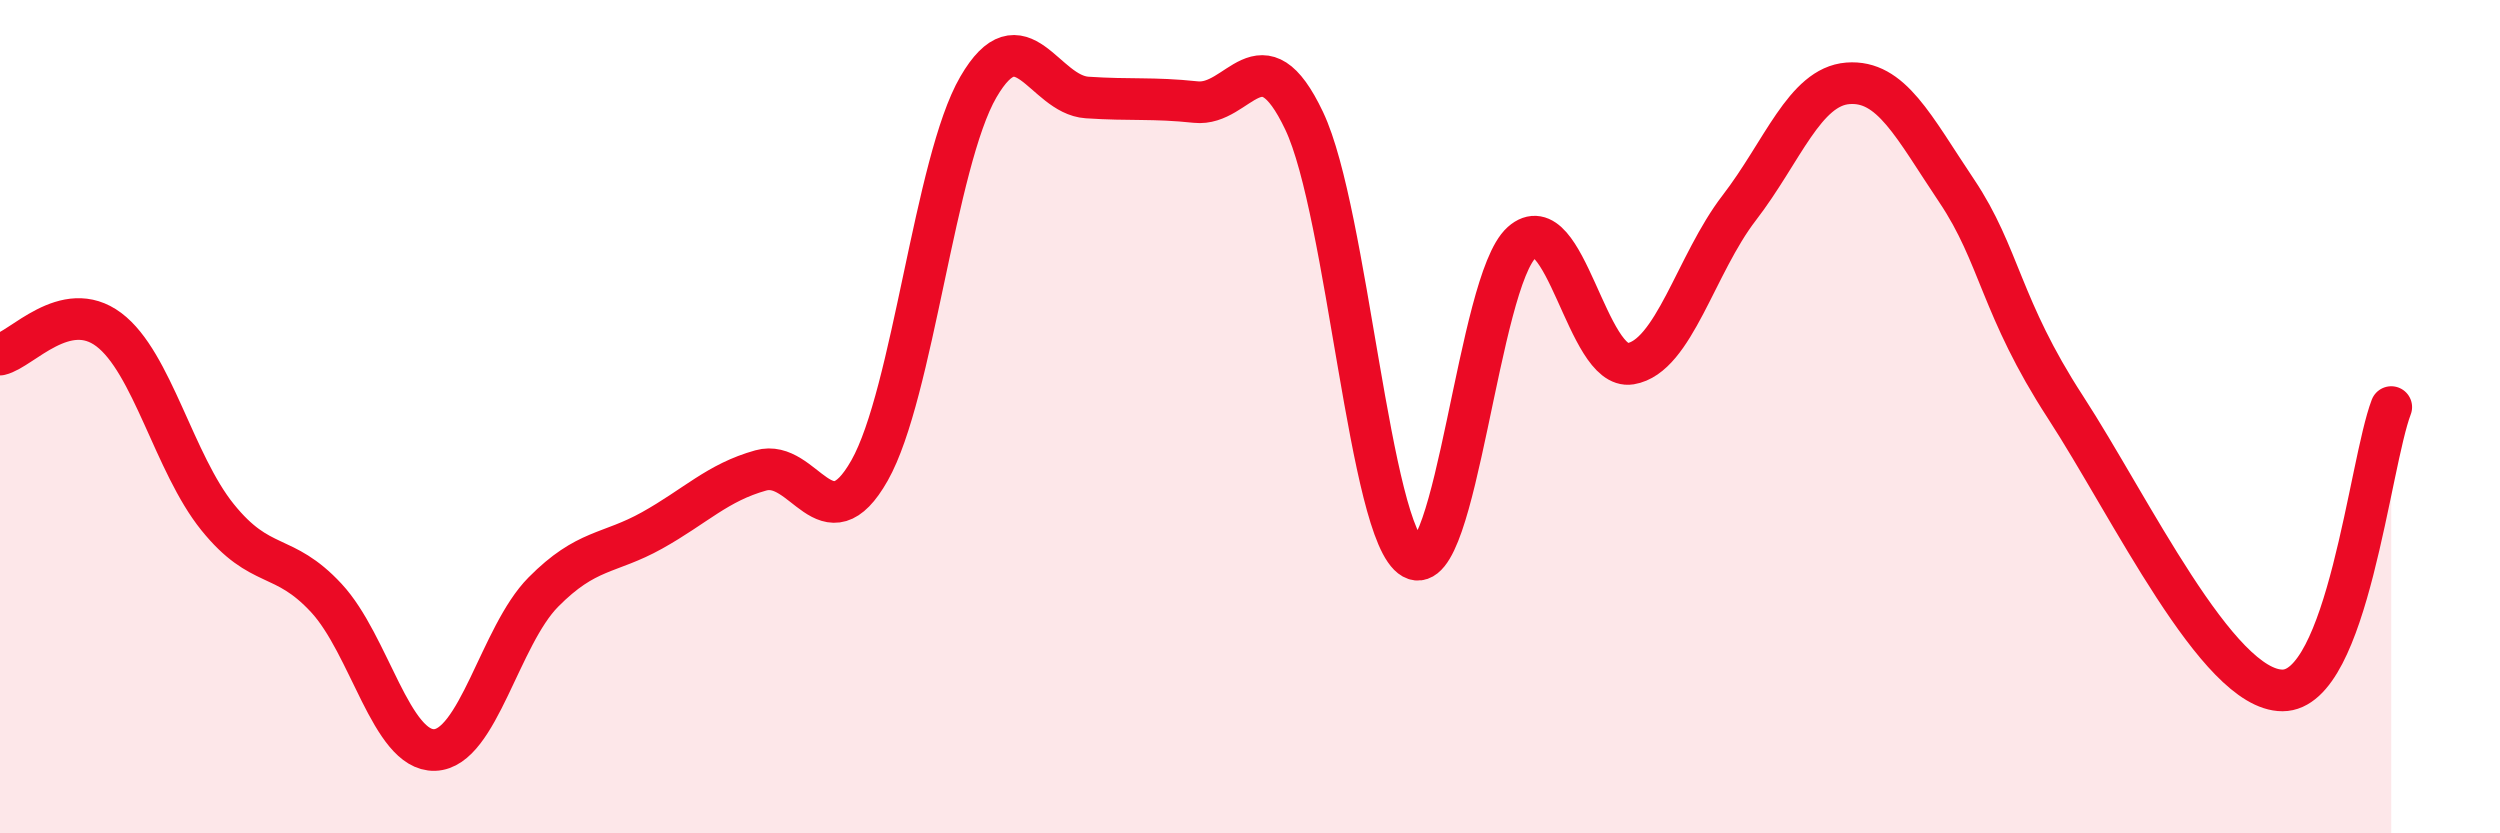
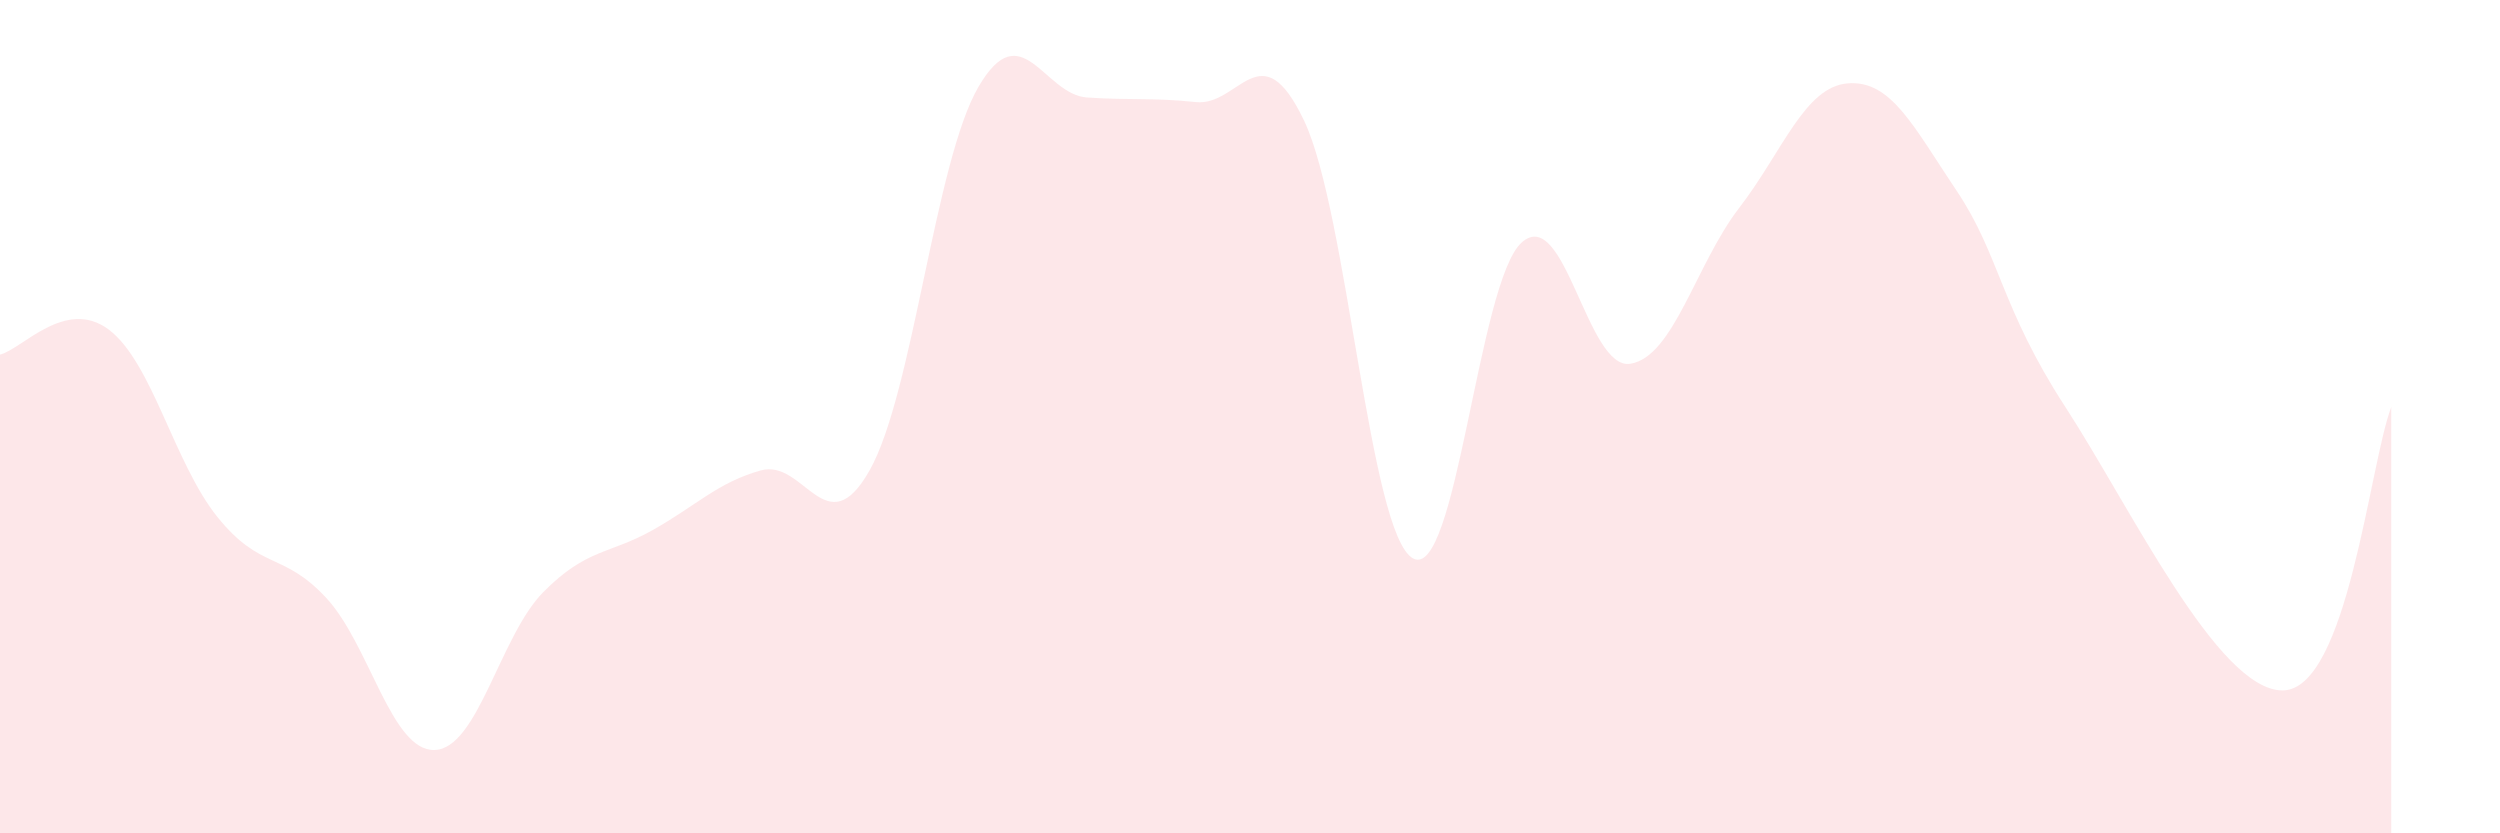
<svg xmlns="http://www.w3.org/2000/svg" width="60" height="20" viewBox="0 0 60 20">
  <path d="M 0,8.51 C 0.52,8.39 1.57,7.13 2.61,7.91 C 3.65,8.69 4.18,11.12 5.22,12.41 C 6.26,13.7 6.79,13.23 7.83,14.35 C 8.87,15.47 9.39,18.03 10.43,18 C 11.47,17.97 12,15.26 13.04,14.21 C 14.08,13.16 14.61,13.31 15.65,12.73 C 16.69,12.15 17.22,11.58 18.26,11.29 C 19.3,11 19.83,13.13 20.87,11.29 C 21.91,9.45 22.44,3.88 23.48,2.09 C 24.52,0.3 25.05,2.27 26.09,2.34 C 27.13,2.41 27.66,2.34 28.7,2.45 C 29.74,2.56 30.26,0.71 31.3,2.9 C 32.34,5.09 32.87,12.82 33.91,13.4 C 34.95,13.98 35.48,6.75 36.52,5.82 C 37.56,4.89 38.09,8.9 39.13,8.73 C 40.17,8.56 40.7,6.34 41.74,4.99 C 42.78,3.64 43.31,2.08 44.35,2 C 45.39,1.92 45.92,3.03 46.96,4.58 C 48,6.13 48.01,7.37 49.57,9.77 C 51.13,12.17 53.22,16.57 54.78,16.57 C 56.34,16.57 56.87,11.13 57.39,9.77L57.39 20L0 20Z" fill="#EB0A25" opacity="0.1" stroke-linecap="round" stroke-linejoin="round" />
-   <path d="M 0,8.51 C 0.52,8.39 1.57,7.13 2.61,7.91 C 3.65,8.69 4.18,11.12 5.22,12.41 C 6.26,13.7 6.79,13.23 7.83,14.35 C 8.87,15.47 9.39,18.03 10.43,18 C 11.47,17.97 12,15.26 13.04,14.21 C 14.08,13.16 14.61,13.31 15.65,12.73 C 16.69,12.15 17.22,11.58 18.26,11.29 C 19.3,11 19.83,13.13 20.87,11.29 C 21.91,9.45 22.44,3.88 23.48,2.09 C 24.52,0.3 25.05,2.27 26.09,2.34 C 27.13,2.41 27.66,2.34 28.7,2.45 C 29.74,2.56 30.26,0.71 31.3,2.9 C 32.34,5.09 32.87,12.82 33.91,13.4 C 34.95,13.98 35.48,6.75 36.52,5.82 C 37.56,4.89 38.09,8.9 39.13,8.73 C 40.17,8.56 40.7,6.34 41.74,4.99 C 42.78,3.64 43.31,2.08 44.35,2 C 45.39,1.92 45.92,3.03 46.96,4.58 C 48,6.13 48.01,7.37 49.57,9.77 C 51.13,12.17 53.22,16.57 54.78,16.57 C 56.34,16.57 56.87,11.13 57.39,9.77" stroke="#EB0A25" stroke-width="1" fill="none" stroke-linecap="round" stroke-linejoin="round" />
</svg>